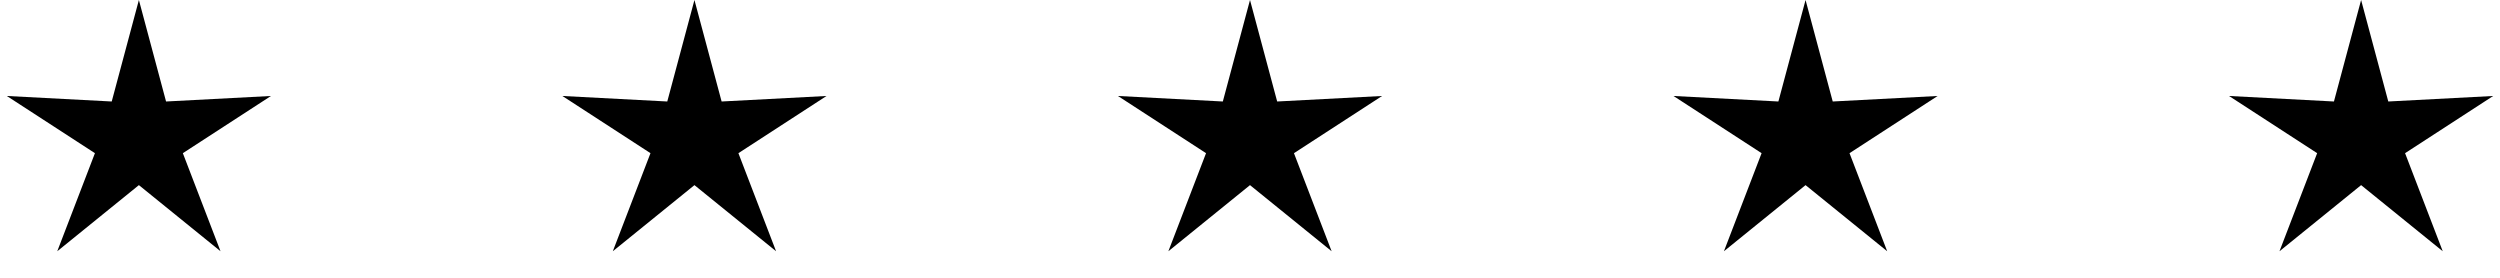
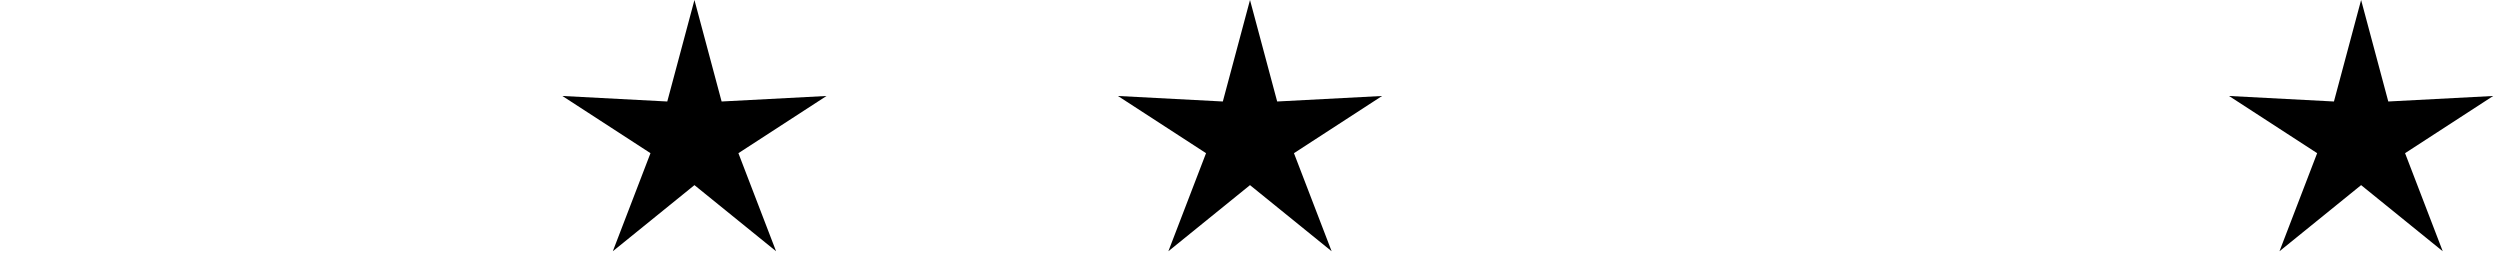
<svg xmlns="http://www.w3.org/2000/svg" width="144px" height="16px" viewBox="0 0 144 16" version="1.1">
  <title>5stars</title>
  <g id="Site-web" stroke="none" stroke-width="1" fill="none" fill-rule="evenodd">
    <g id="Accueil---Desktop" transform="translate(-988, -530)" fill="#000000">
      <g id="Group-3" transform="translate(885, 361)">
        <g id="5stars" transform="translate(103, 169)">
-           <polygon id="Star" points="8 10.663 3.298 14.472 5.468 8.823 0.392 5.528 6.435 5.846 8 0 9.565 5.846 15.608 5.528 10.532 8.823 12.702 14.472" />
          <polygon id="Star-Copy" points="40 10.663 35.298 14.472 37.468 8.823 32.392 5.528 38.435 5.846 40 0 41.565 5.846 47.608 5.528 42.532 8.823 44.702 14.472" />
          <polygon id="Star-Copy-2" points="72 10.663 67.298 14.472 69.468 8.823 64.392 5.528 70.435 5.846 72 0 73.565 5.846 79.608 5.528 74.532 8.823 76.702 14.472" />
-           <polygon id="Star-Copy-3" points="104 10.663 99.298 14.472 101.468 8.823 96.392 5.528 102.435 5.846 104 0 105.565 5.846 111.608 5.528 106.532 8.823 108.702 14.472" />
          <polygon id="Star-Copy-4" points="136 10.663 131.298 14.472 133.468 8.823 128.392 5.528 134.435 5.846 136 0 137.565 5.846 143.608 5.528 138.532 8.823 140.702 14.472" />
        </g>
      </g>
    </g>
  </g>
</svg>